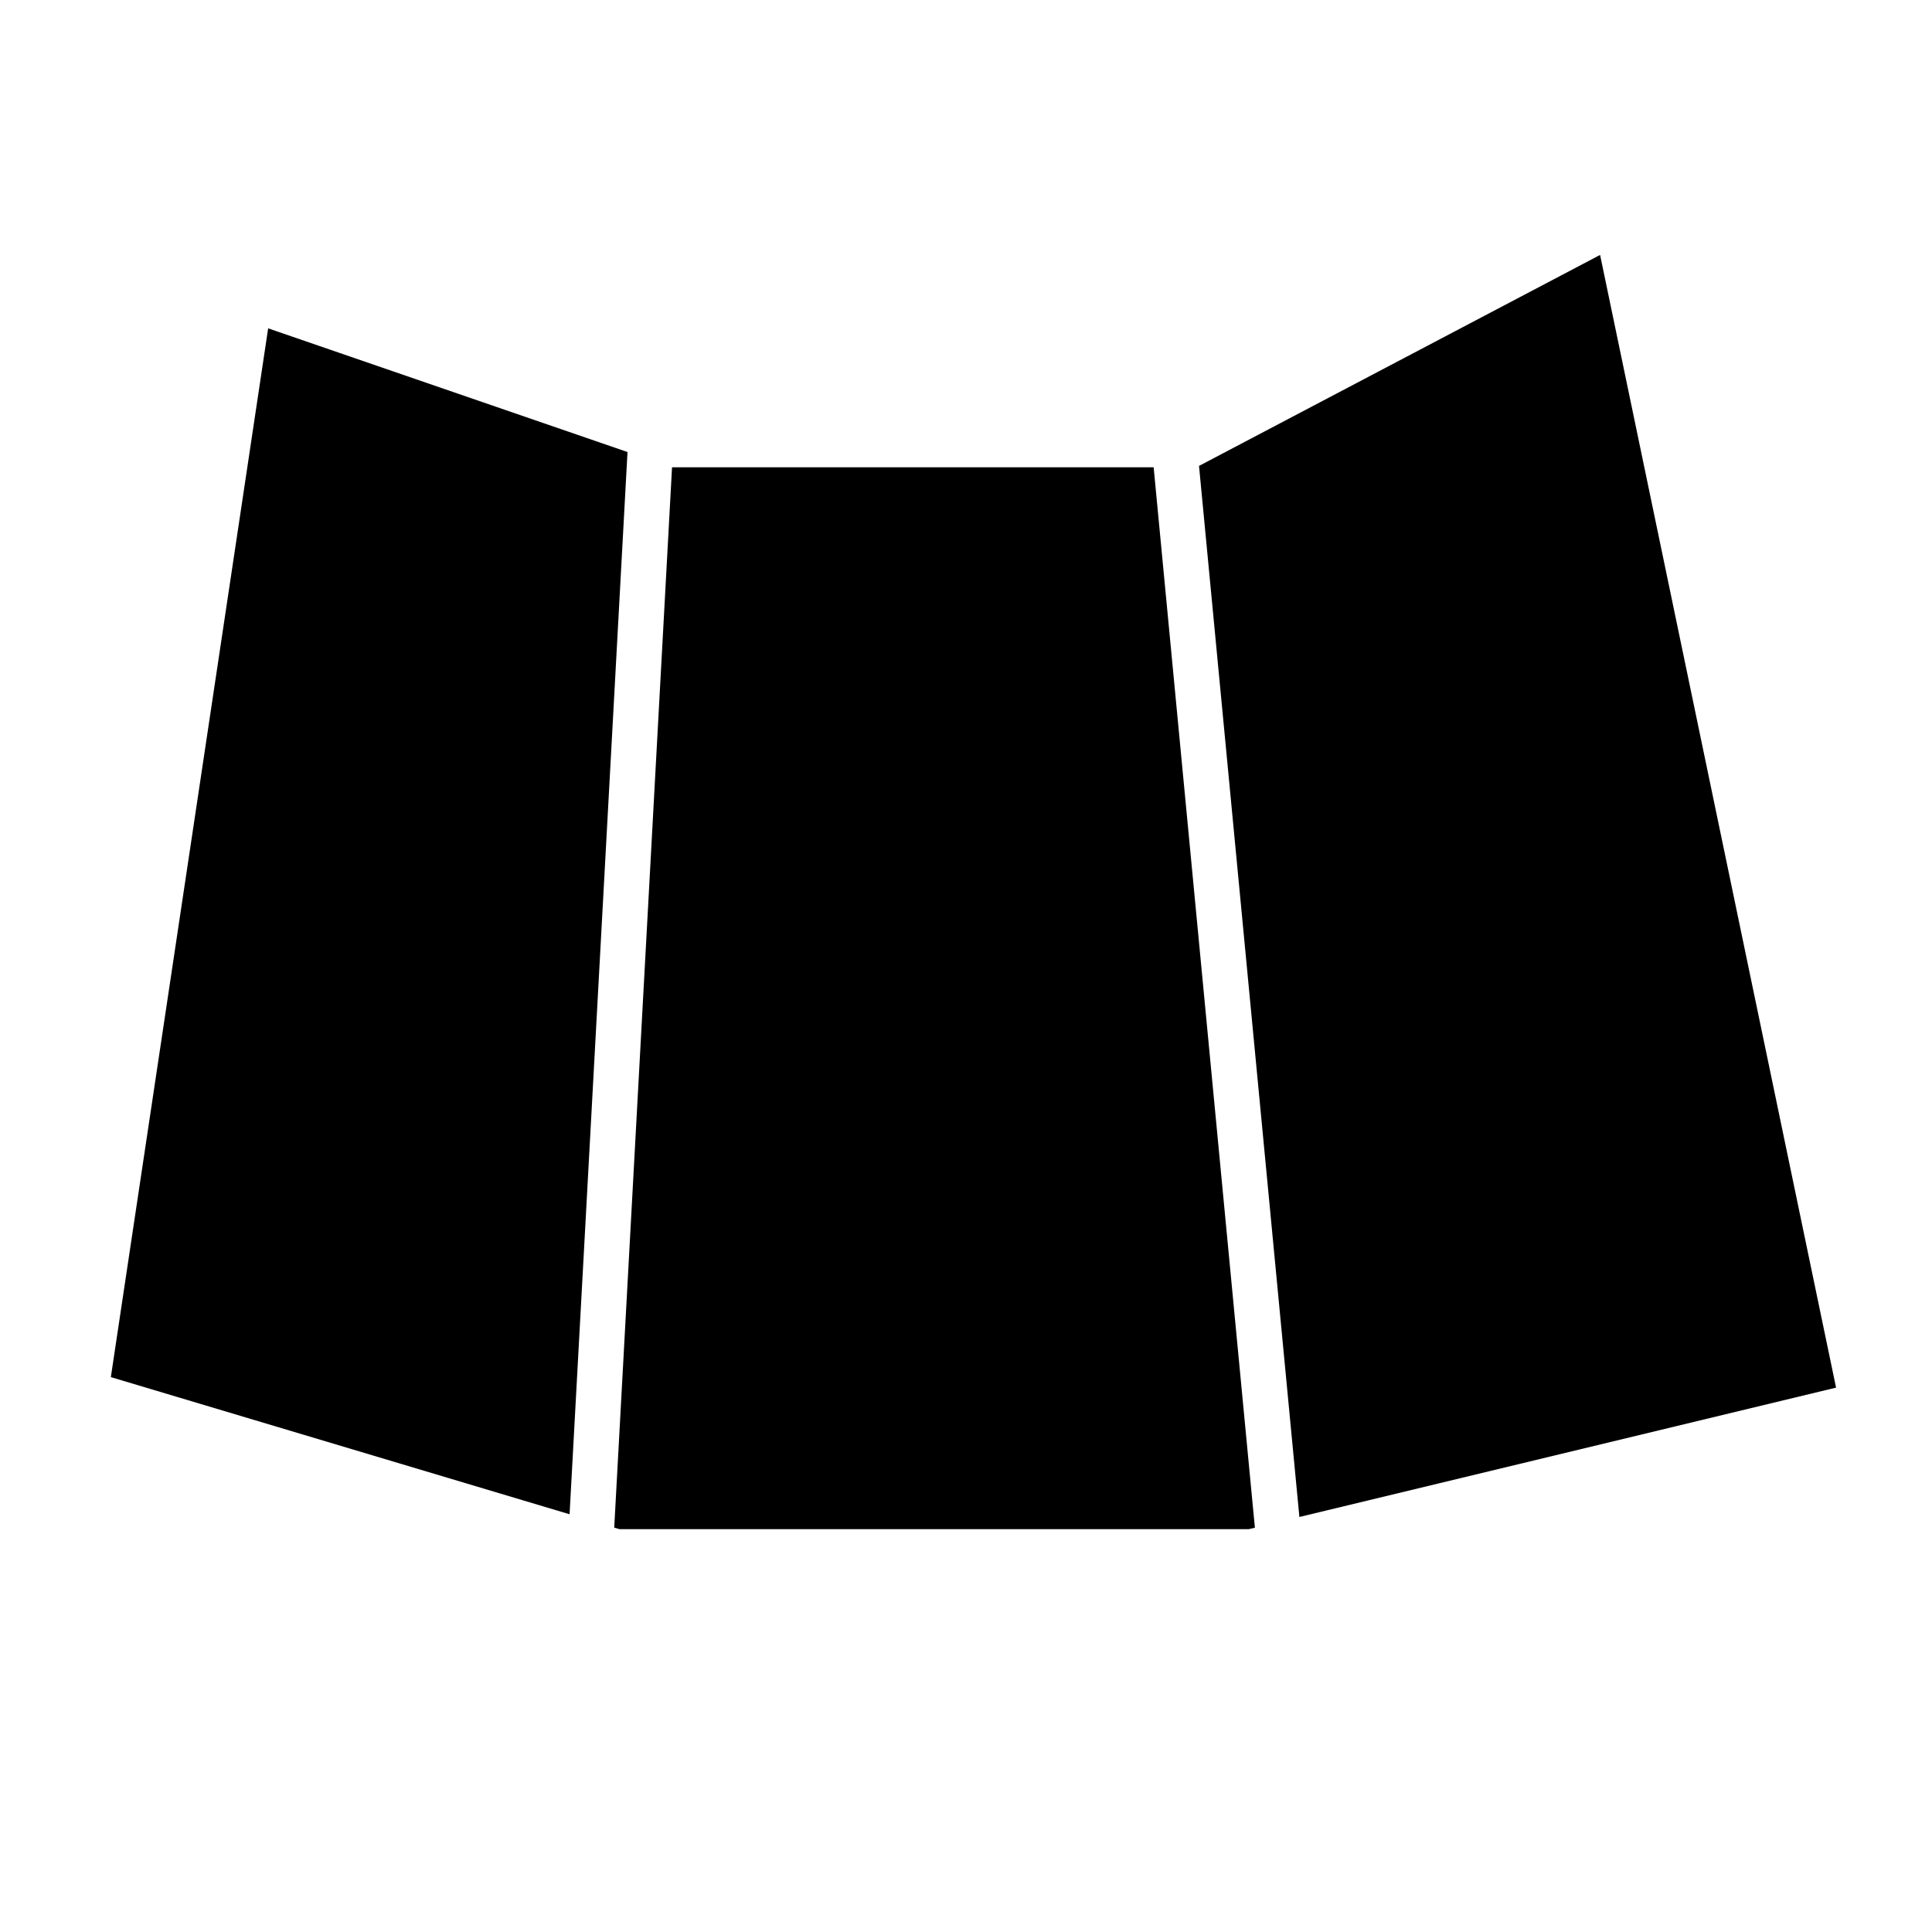
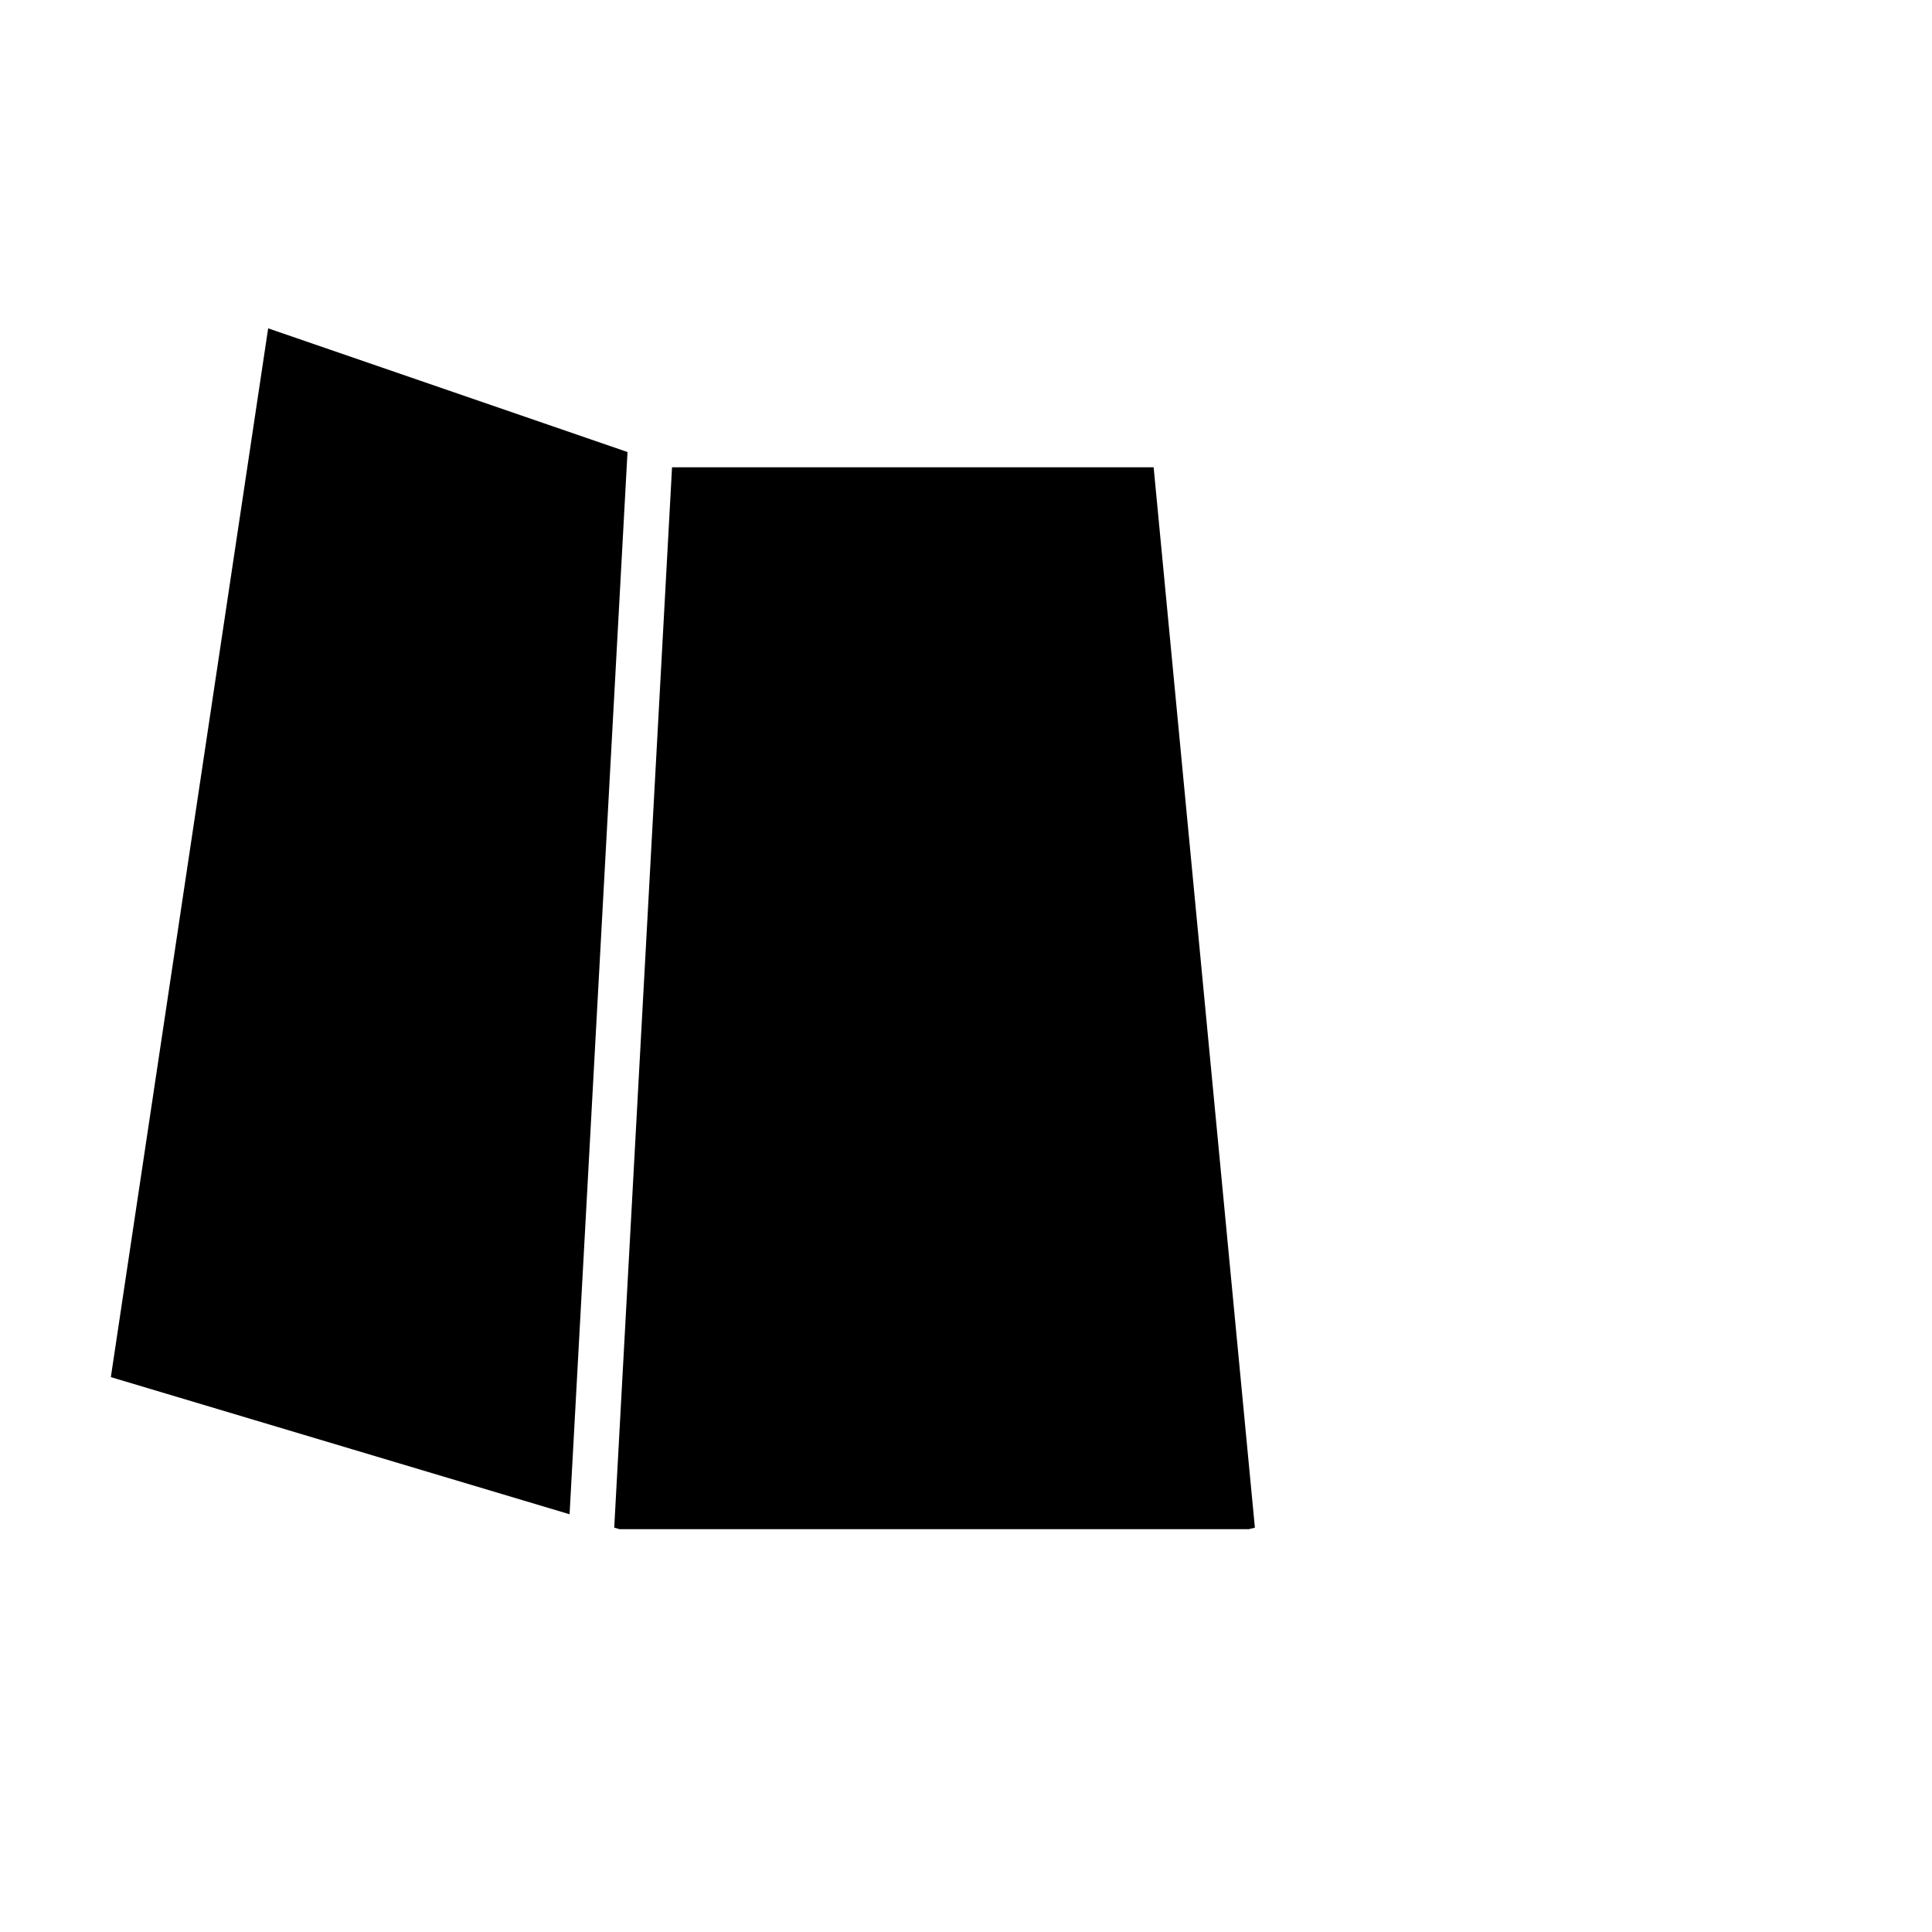
<svg xmlns="http://www.w3.org/2000/svg" version="1.1" id="Capa_1" x="0px" y="0px" width="64px" height="64px" viewBox="0 0 64 64" enable-background="new 0 0 64 64" xml:space="preserve">
  <g>
-     <polygon points="39.719,15.434 43.044,50.252 60.822,45.967 53.005,8.445  " />
    <polygon points="20.787,14.974 8.883,10.877 3.672,45.619 18.868,50.162  " />
    <polygon points="20.347,50.604 20.521,50.656 41.367,50.656 41.57,50.607 38.216,15.48 22.262,15.48  " />
  </g>
</svg>